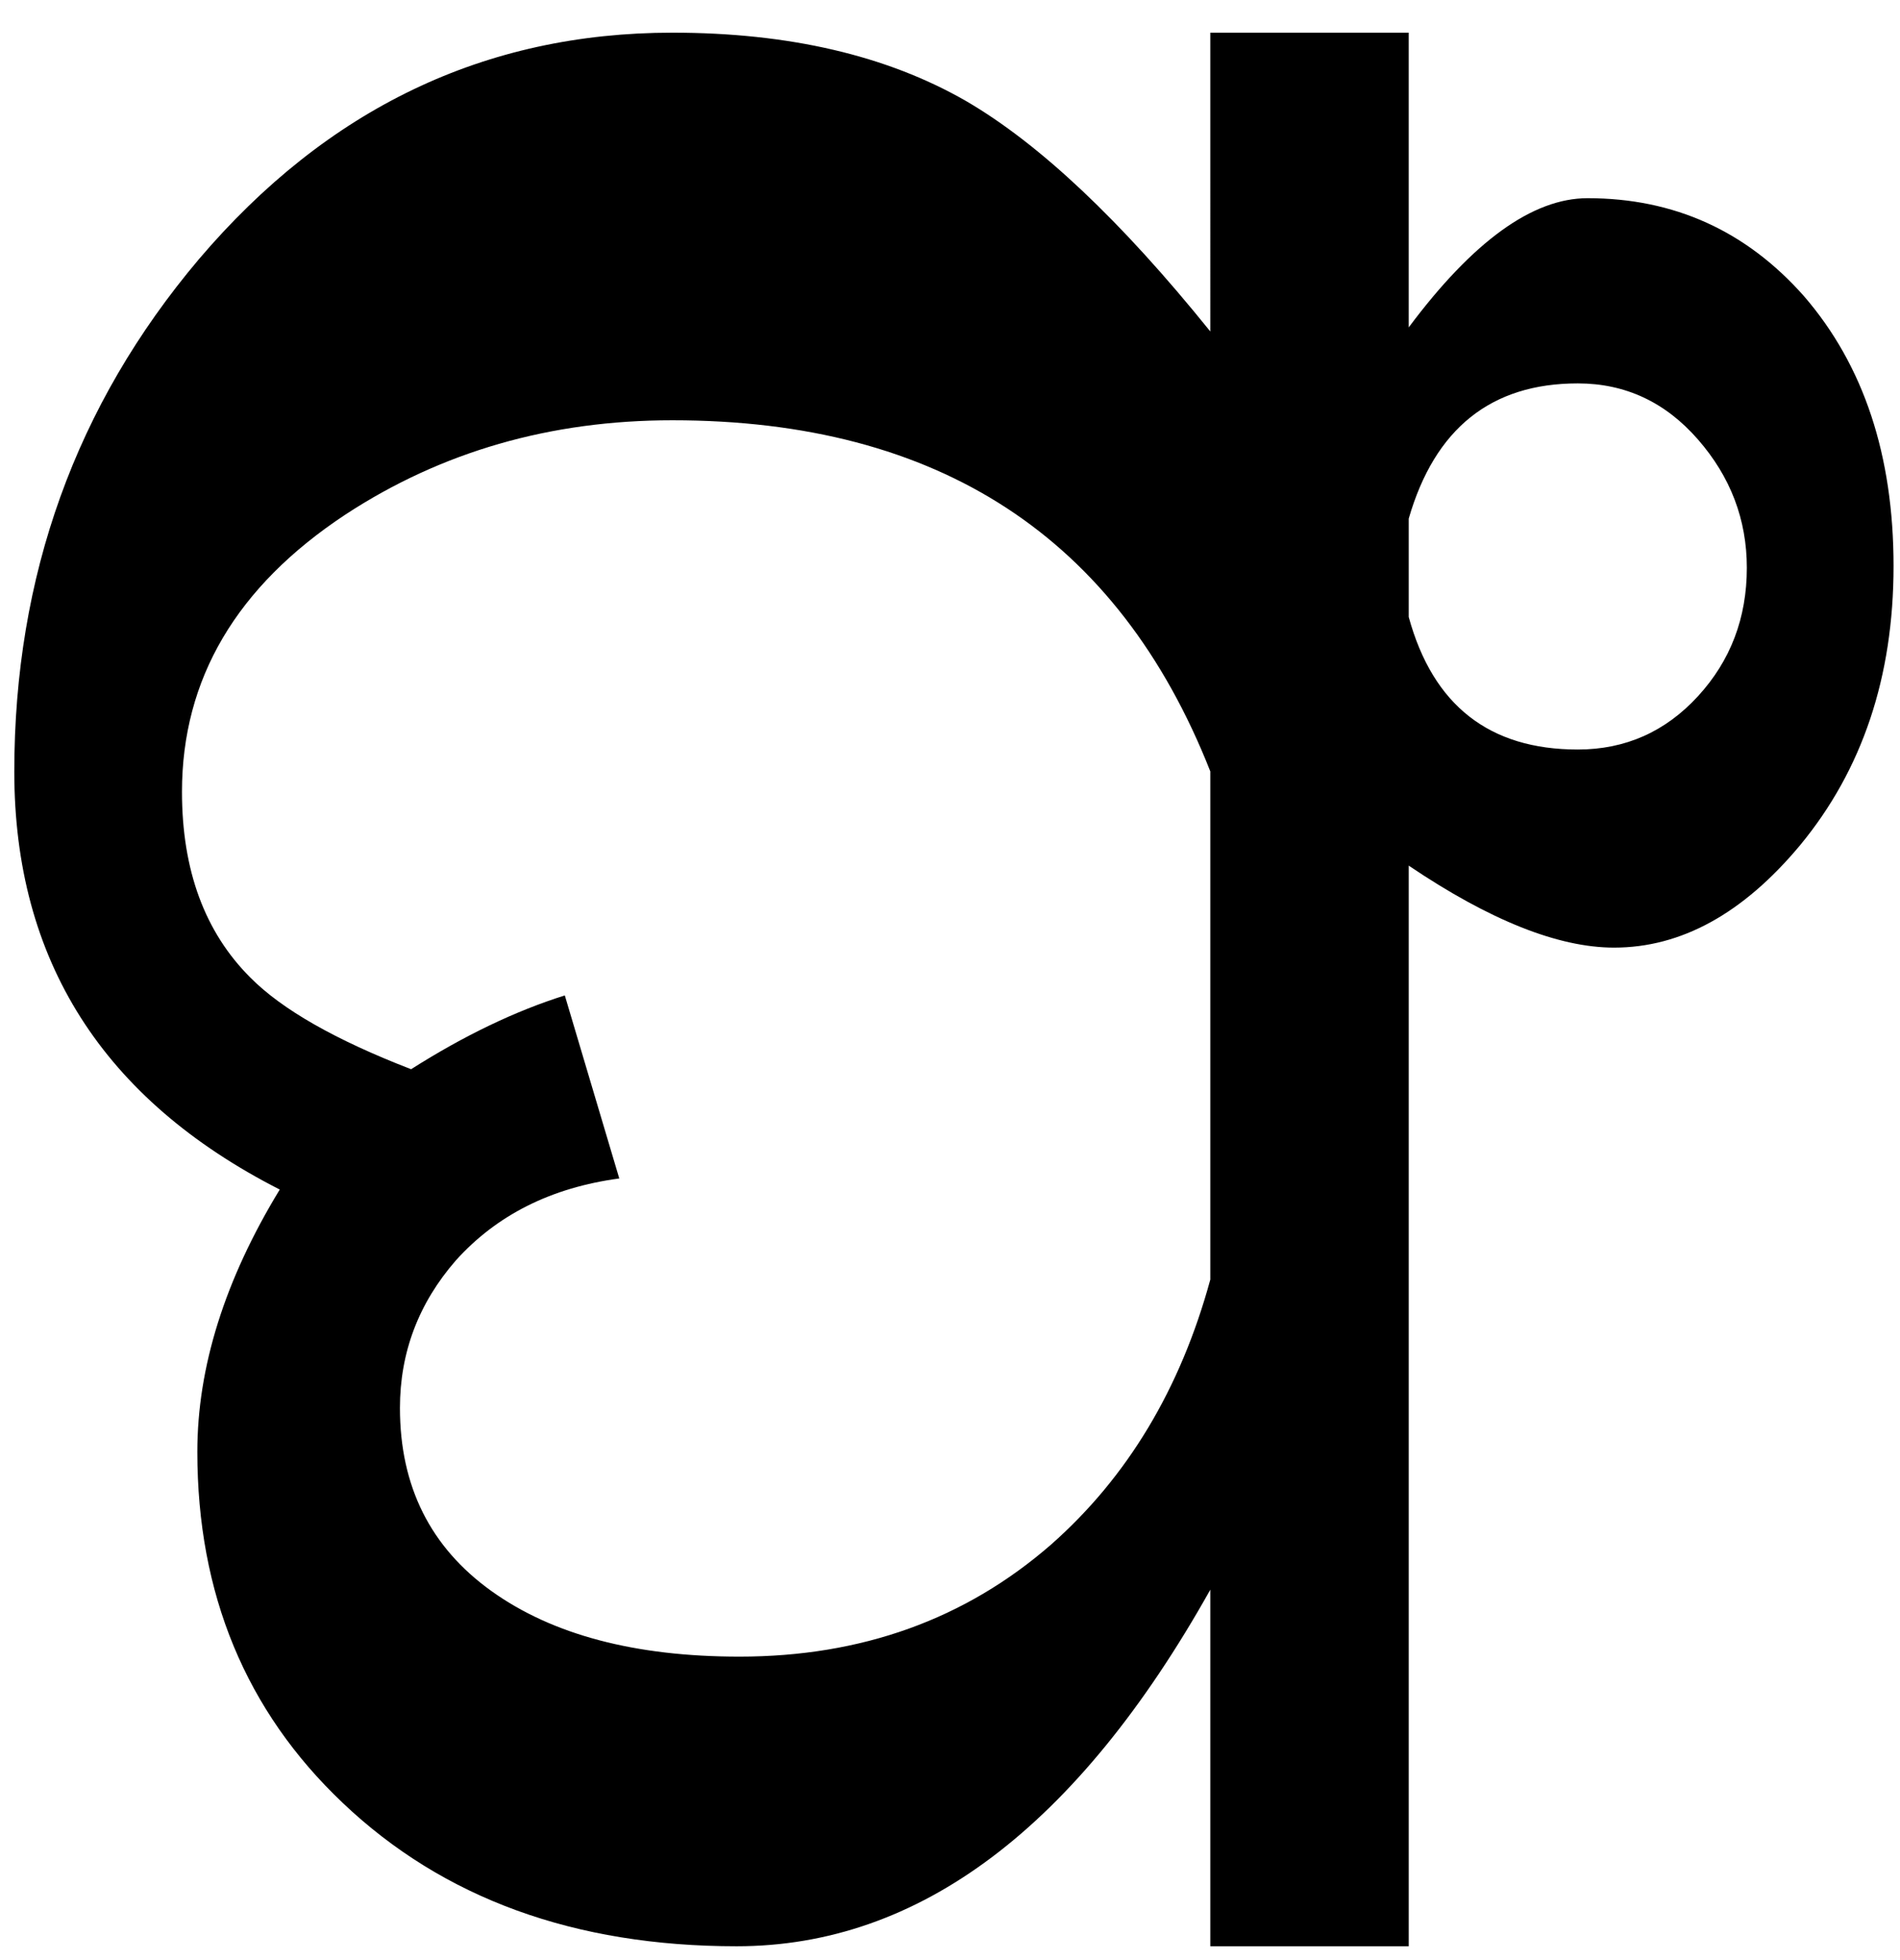
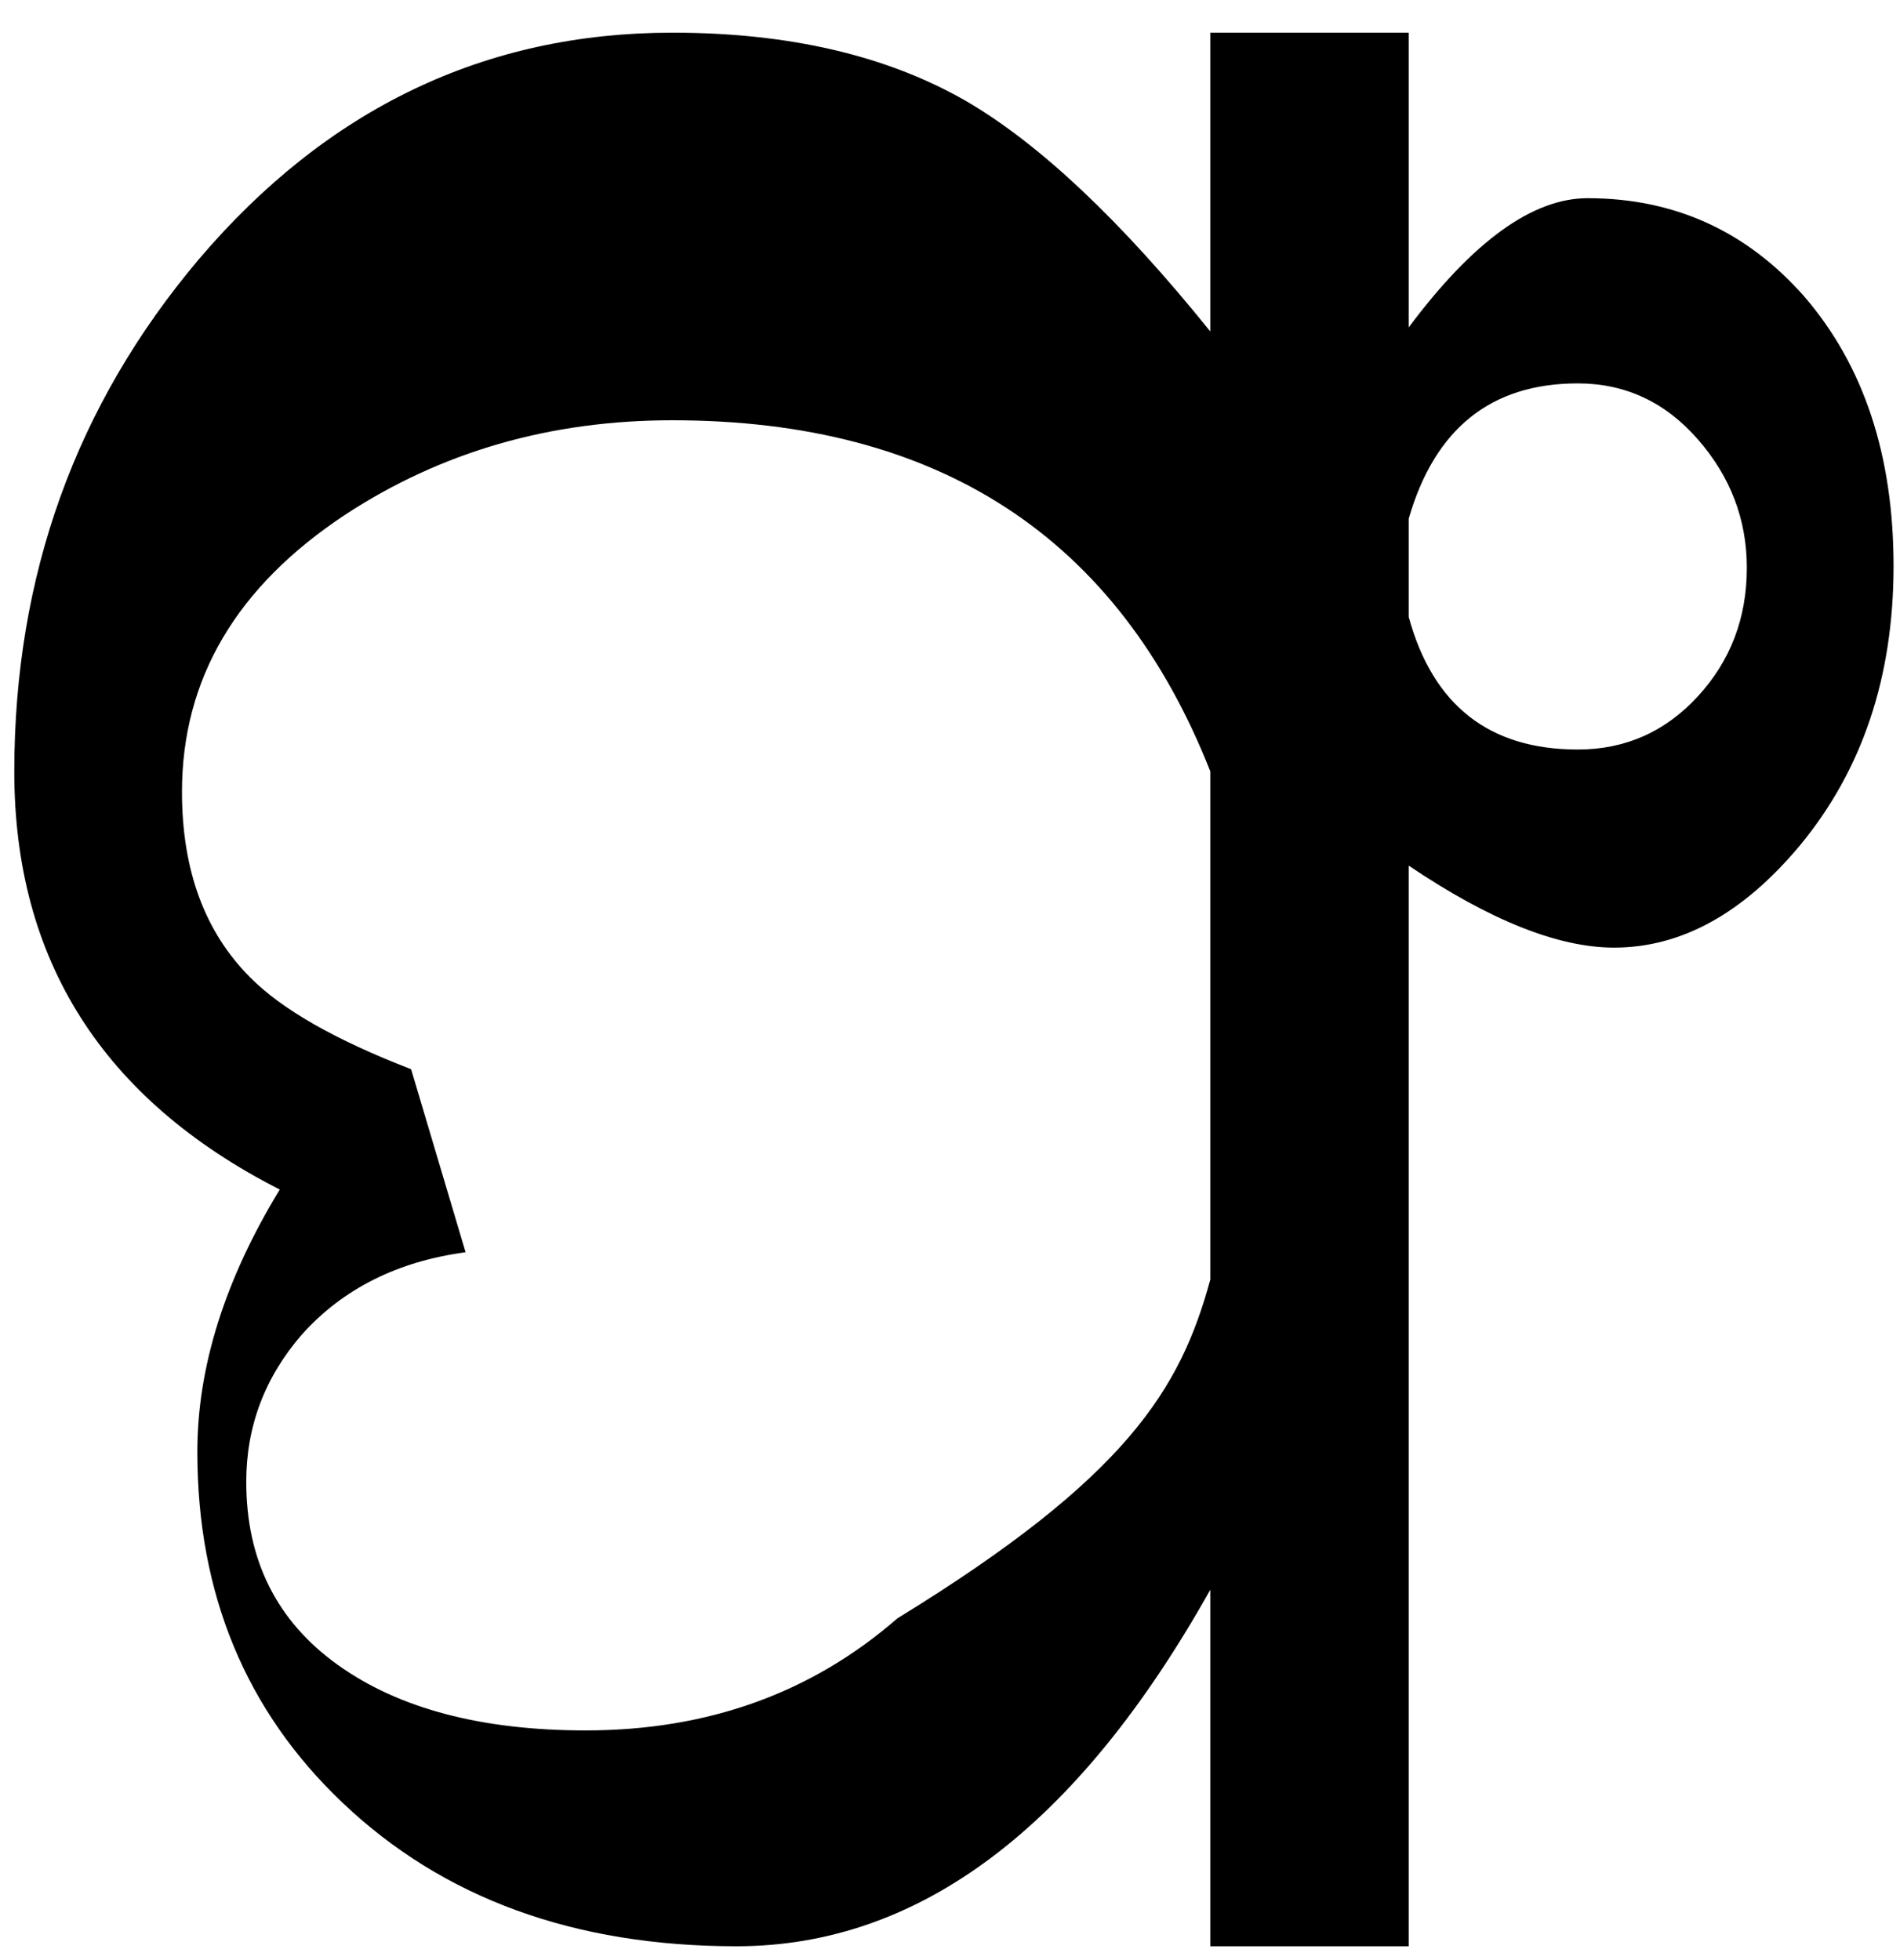
<svg xmlns="http://www.w3.org/2000/svg" version="1.1" id="Layer_1" x="0px" y="0px" width="757.567px" height="781.57px" viewBox="0 0 757.567 781.57" enable-background="new 0 0 757.567 781.57" xml:space="preserve">
  <g>
-     <path d="M754.996,225.715c0,44.188-12.453,81.313-37.328,111.375c-22.656,27.172-47.359,40.75-74.094,40.75   c-22.281,0-49.578-10.891-81.891-32.688v430.875h-79.109V633.855c-53.109,94.781-116.063,142.172-188.859,142.172   c-64.625,0-116.984-19.063-157.094-57.188c-38.625-36.656-57.938-83.313-57.938-139.969c0-33.75,10.953-68.609,32.859-104.563   C40.98,438.371,5.699,382.824,5.699,307.668c0-78.063,24.5-146.141,73.531-204.234c51.25-60.266,114.203-90.406,188.859-90.406   c46.422,0,85.422,9.078,117,27.203c29.328,17.047,61.828,47.688,97.484,91.938V13.027h79.109v117.516   c25.625-34.344,49.391-51.516,71.313-51.516c34.531,0,63.313,13.047,86.344,39.125   C743.105,145.684,754.996,181.527,754.996,225.715z M482.574,510.199V307.574c-36.781-93.328-108.266-140-214.484-140   c-48.656,0-92.109,12.531-130.359,37.594c-43.453,28.688-65.172,65.547-65.172,110.578c0,31.234,9.094,55.922,27.297,74.078   c12.625,12.719,33.969,24.875,64.063,36.5c21.156-13.438,41.594-23.234,61.281-29.422l21.719,72.984   c-27.109,3.641-48.828,14.531-65.172,32.688c-14.859,17.078-22.281,36.688-22.281,58.828c0,31.234,12.156,55.563,36.484,73   s57.297,26.141,98.891,26.141c48.641,0,90.047-14.891,124.234-44.672C449.512,589.012,470.684,553.793,482.574,510.199z    M696.496,226.402c0-19.234-6.5-36.297-19.5-51.188s-28.969-22.344-47.906-22.344c-34.547,0-57.016,17.984-67.406,53.922v39.219   c9.656,35.234,32.125,52.844,67.406,52.844c18.938,0,34.906-7.078,47.906-21.234S696.496,246.387,696.496,226.402z" />
+     <path d="M754.996,225.715c0,44.188-12.453,81.313-37.328,111.375c-22.656,27.172-47.359,40.75-74.094,40.75   c-22.281,0-49.578-10.891-81.891-32.688v430.875h-79.109V633.855c-53.109,94.781-116.063,142.172-188.859,142.172   c-64.625,0-116.984-19.063-157.094-57.188c-38.625-36.656-57.938-83.313-57.938-139.969c0-33.75,10.953-68.609,32.859-104.563   C40.98,438.371,5.699,382.824,5.699,307.668c0-78.063,24.5-146.141,73.531-204.234c51.25-60.266,114.203-90.406,188.859-90.406   c46.422,0,85.422,9.078,117,27.203c29.328,17.047,61.828,47.688,97.484,91.938V13.027h79.109v117.516   c25.625-34.344,49.391-51.516,71.313-51.516c34.531,0,63.313,13.047,86.344,39.125   C743.105,145.684,754.996,181.527,754.996,225.715z M482.574,510.199V307.574c-36.781-93.328-108.266-140-214.484-140   c-48.656,0-92.109,12.531-130.359,37.594c-43.453,28.688-65.172,65.547-65.172,110.578c0,31.234,9.094,55.922,27.297,74.078   c12.625,12.719,33.969,24.875,64.063,36.5l21.719,72.984   c-27.109,3.641-48.828,14.531-65.172,32.688c-14.859,17.078-22.281,36.688-22.281,58.828c0,31.234,12.156,55.563,36.484,73   s57.297,26.141,98.891,26.141c48.641,0,90.047-14.891,124.234-44.672C449.512,589.012,470.684,553.793,482.574,510.199z    M696.496,226.402c0-19.234-6.5-36.297-19.5-51.188s-28.969-22.344-47.906-22.344c-34.547,0-57.016,17.984-67.406,53.922v39.219   c9.656,35.234,32.125,52.844,67.406,52.844c18.938,0,34.906-7.078,47.906-21.234S696.496,246.387,696.496,226.402z" />
  </g>
</svg>